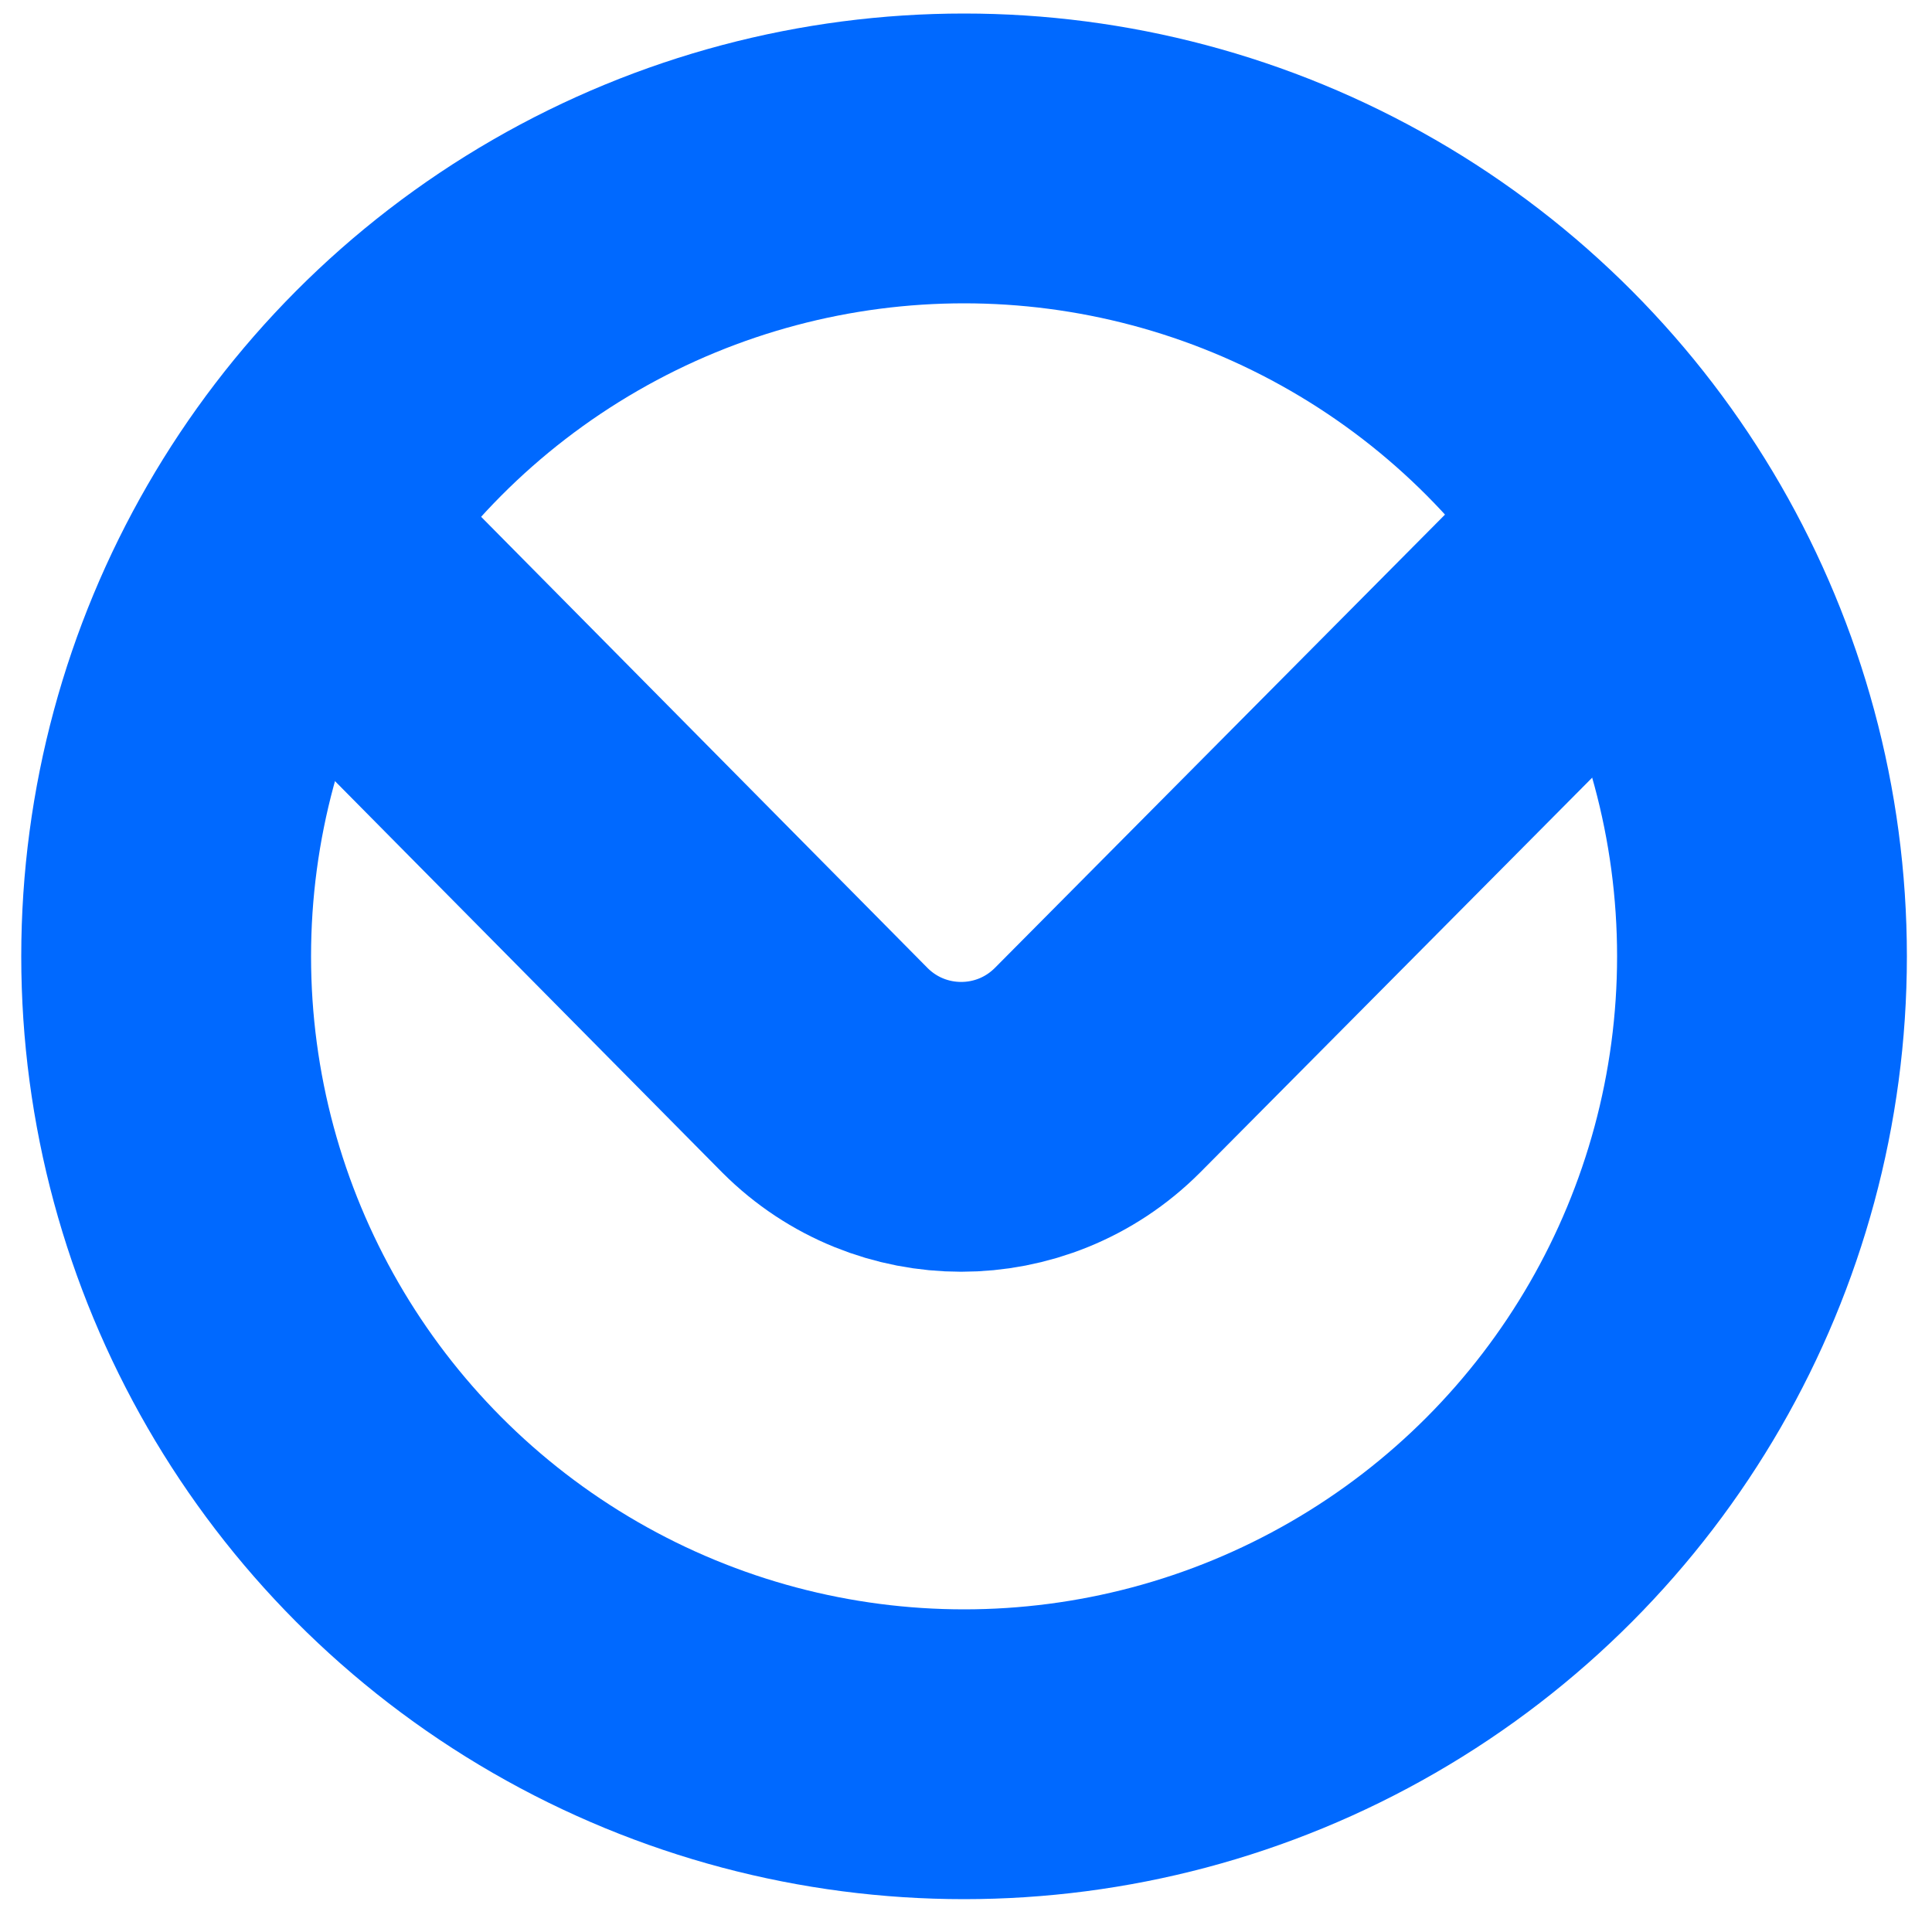
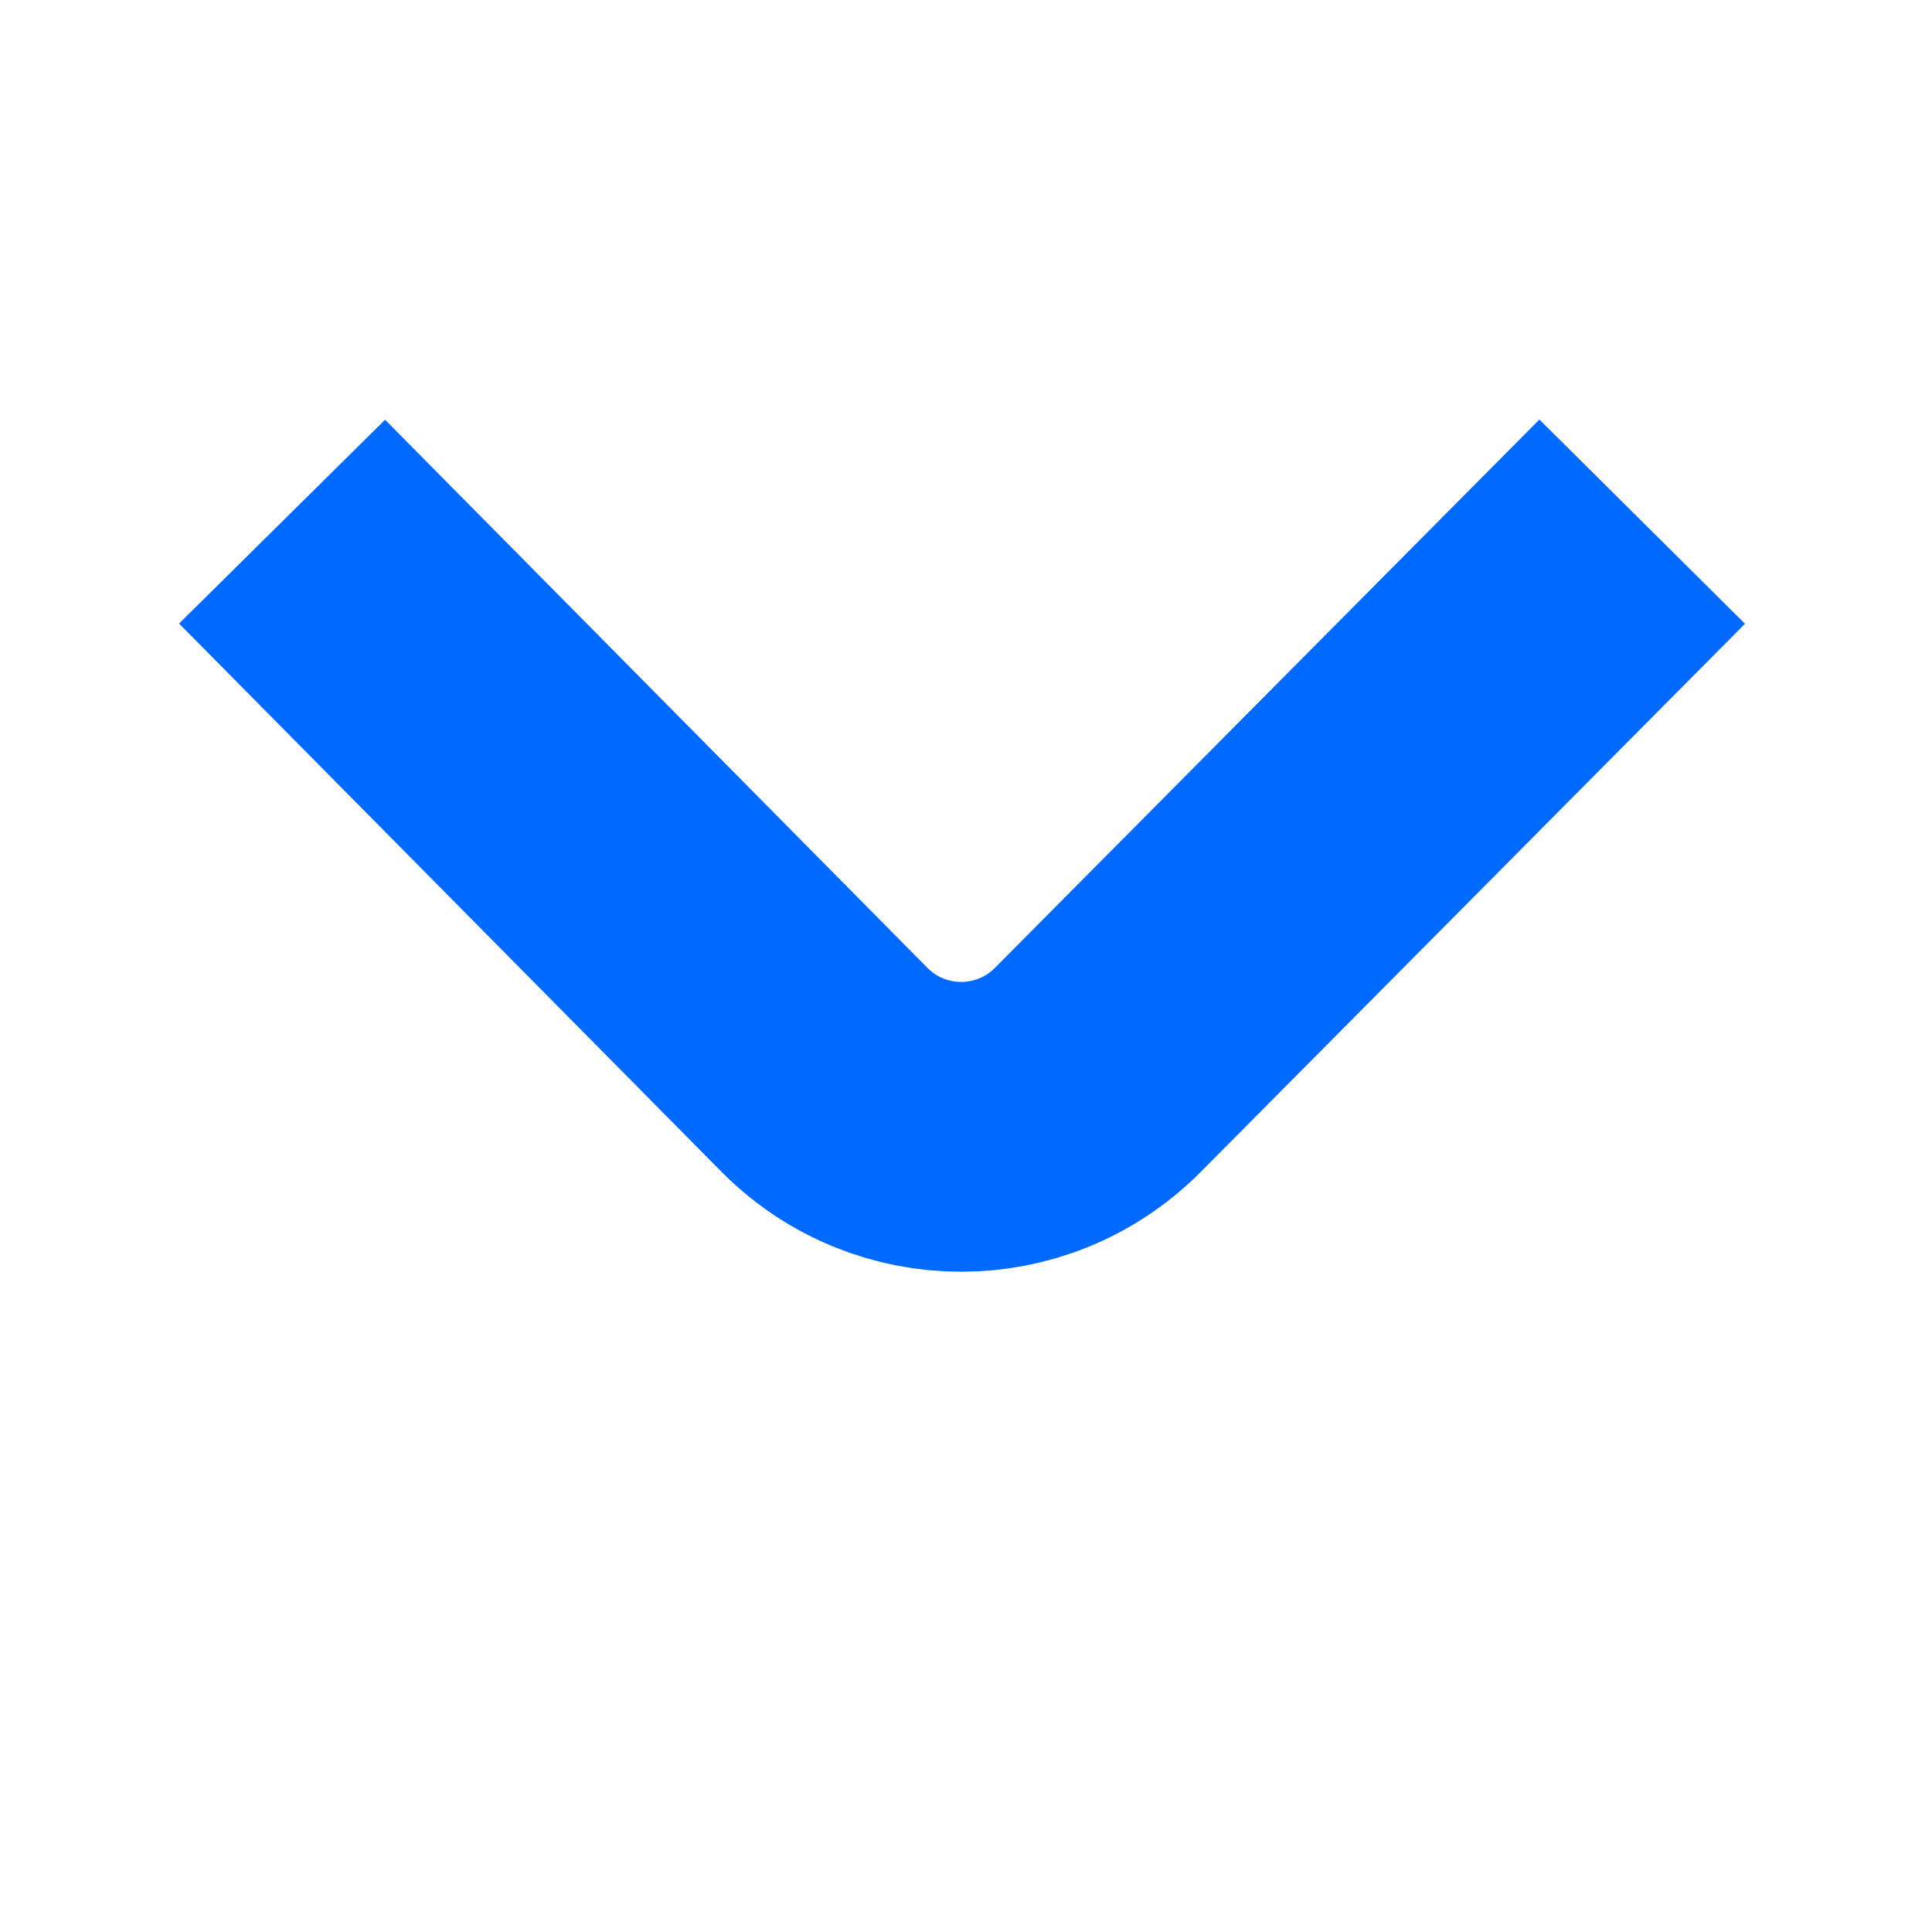
<svg xmlns="http://www.w3.org/2000/svg" version="1.1" id="Layer_1" x="0px" y="0px" viewBox="0 0 100 100" style="enable-background:new 0 0 100 100;" xml:space="preserve">
  <style type="text/css">
	.st0{fill:none;stroke:#0069FF;stroke-width:15;stroke-miterlimit:10;}
</style>
-   <circle id="XMLID_1_" class="st0" cx="49.9" cy="49.5" r="41.3" />
  <g id="XMLID_3_">
    <path id="XMLID_12_" class="st0" d="M14.6,27l28.1,28.4c3.9,3.9,10.2,3.9,14.1,0L85,27" />
  </g>
</svg>